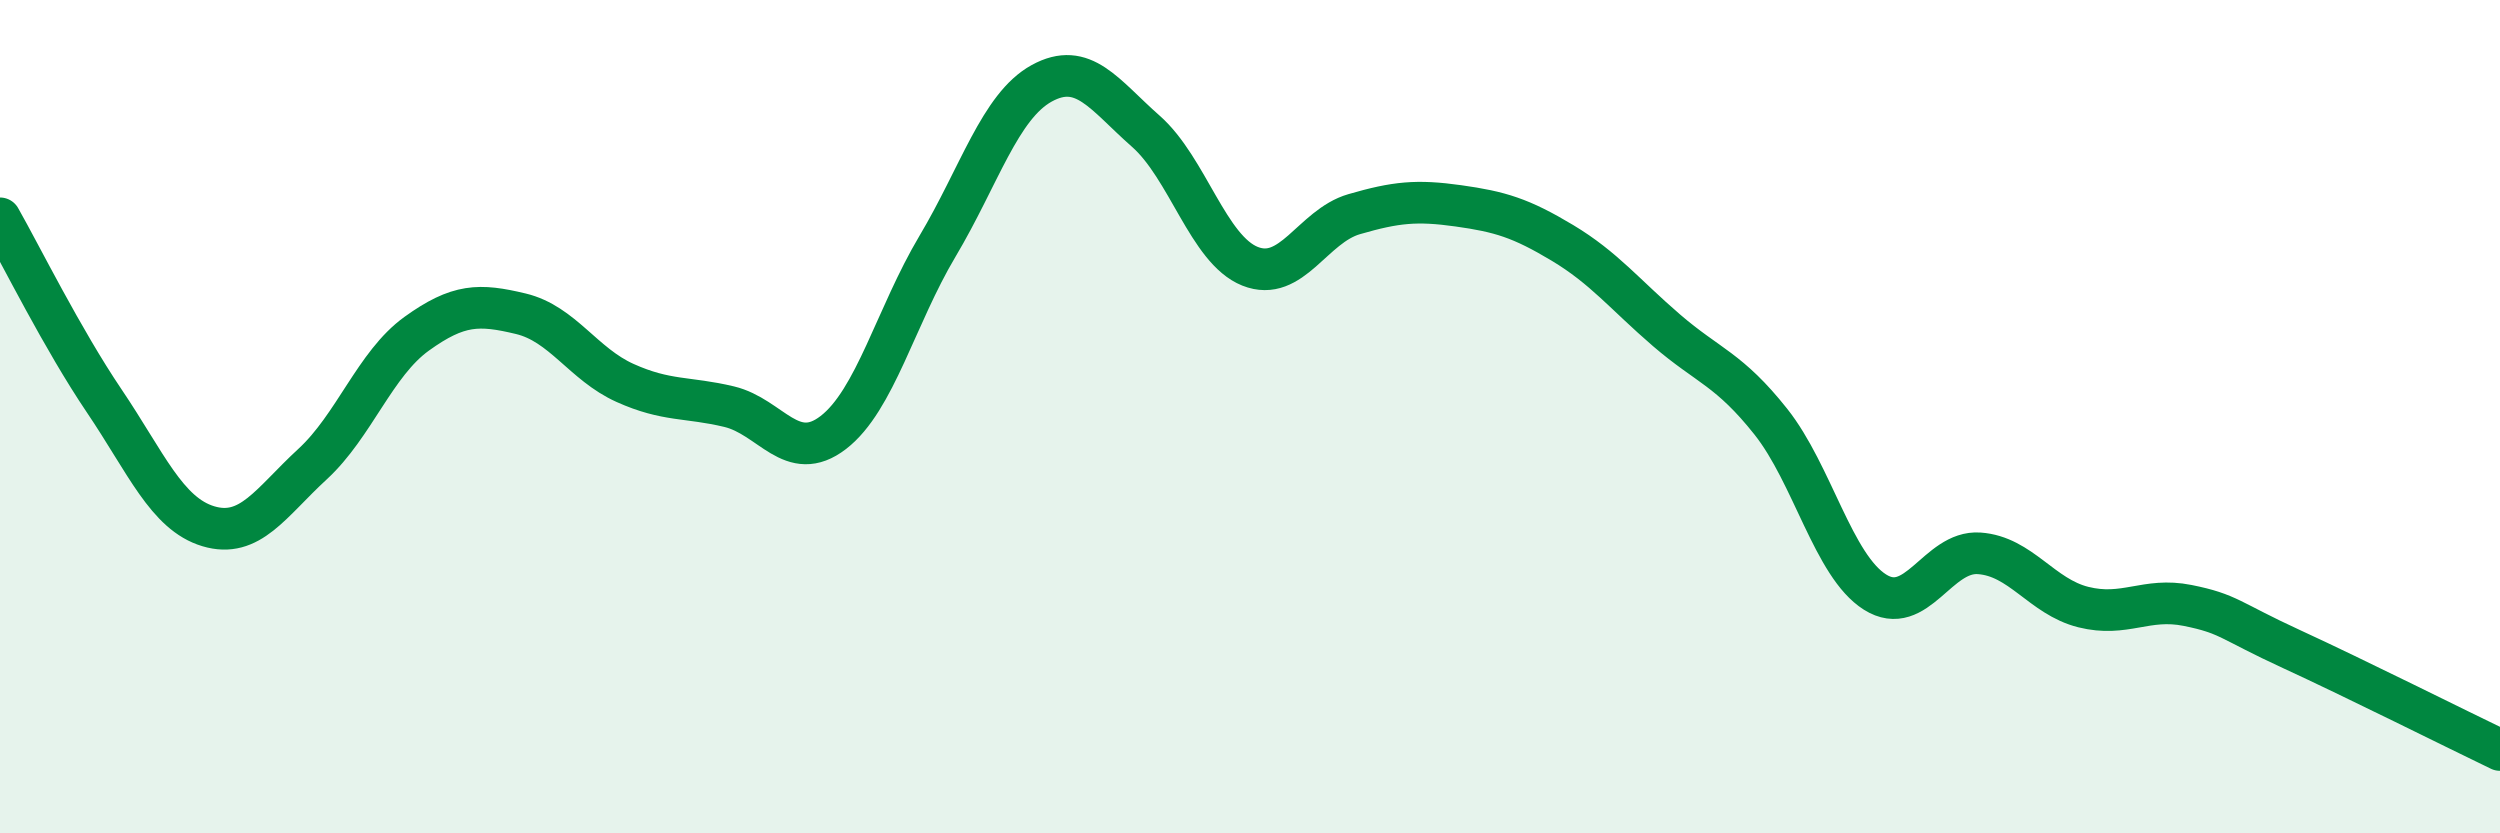
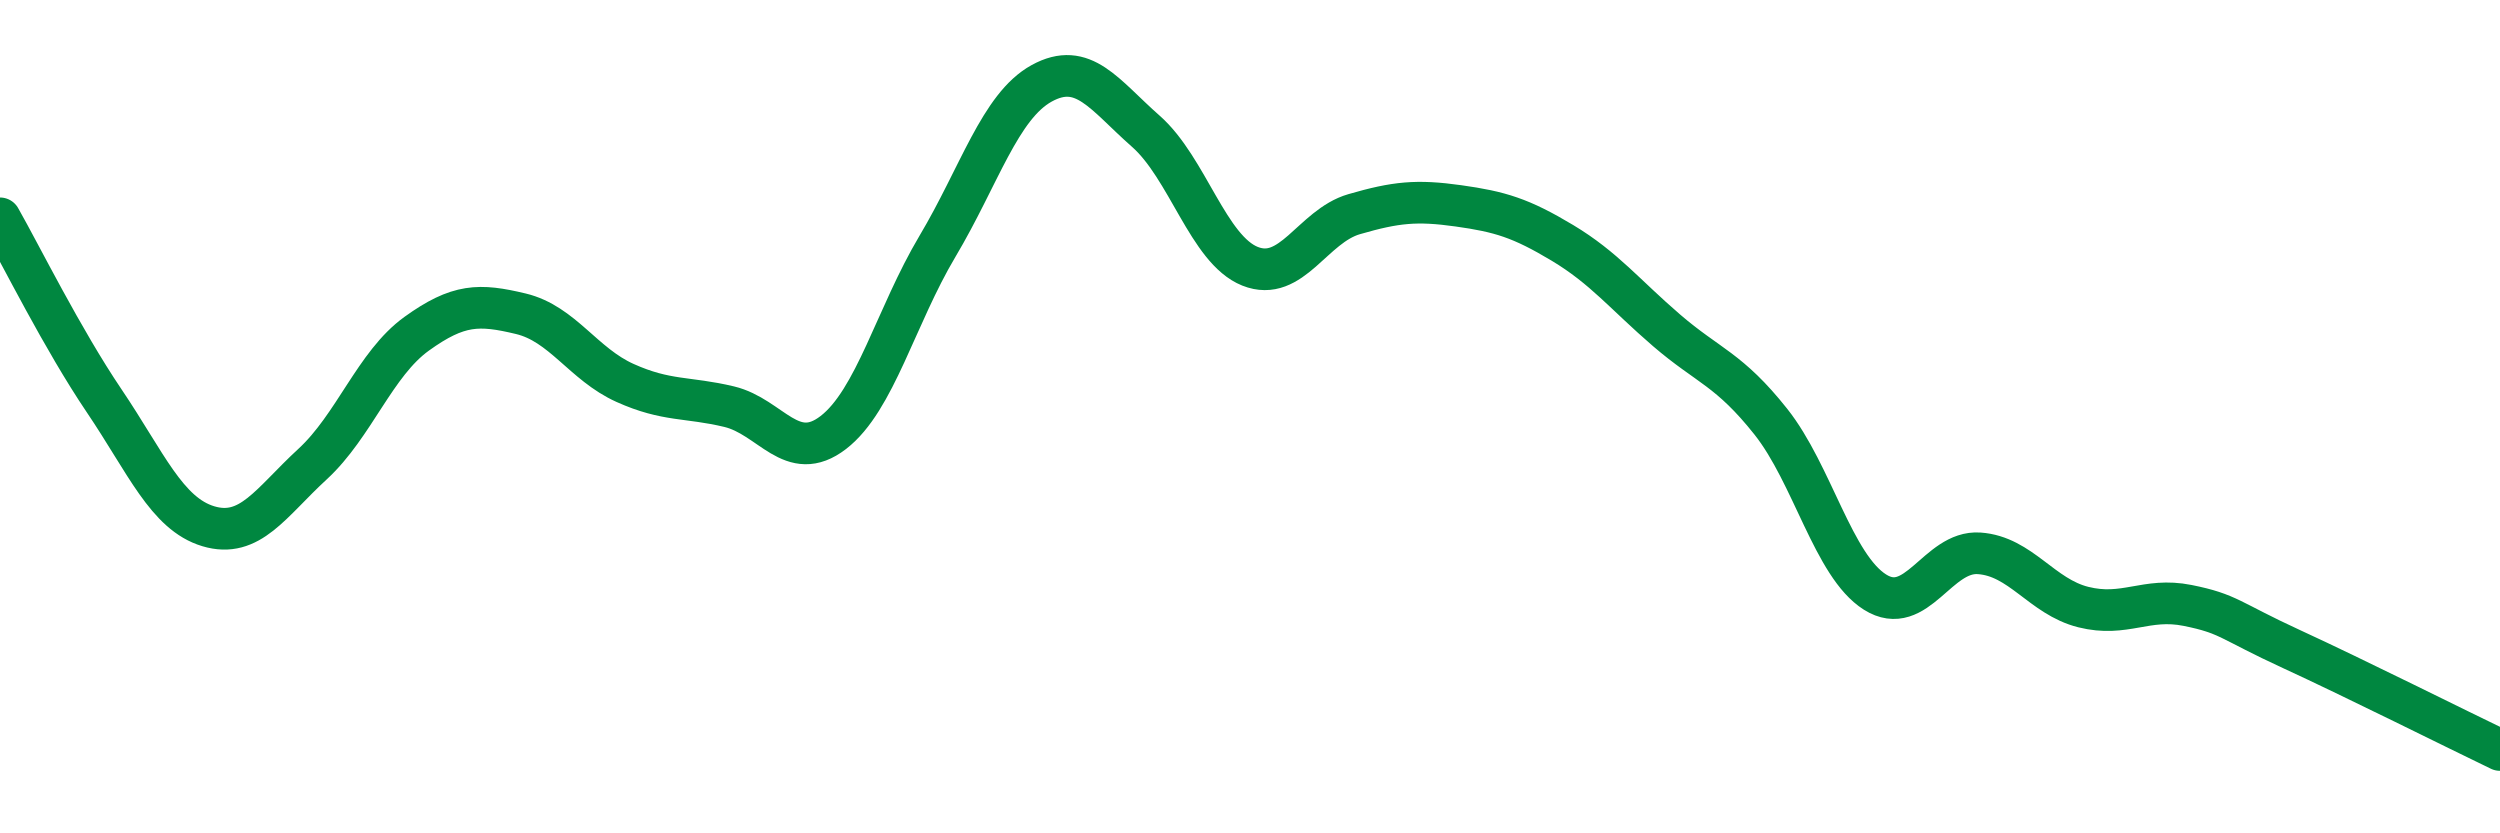
<svg xmlns="http://www.w3.org/2000/svg" width="60" height="20" viewBox="0 0 60 20">
-   <path d="M 0,5.24 C 0.5,6.12 1.5,8.14 2.5,9.62 C 3.5,11.1 4,12.33 5,12.63 C 6,12.93 6.5,12.06 7.5,11.14 C 8.5,10.22 9,8.73 10,8.01 C 11,7.29 11.5,7.29 12.5,7.53 C 13.5,7.77 14,8.74 15,9.19 C 16,9.64 16.5,9.52 17.5,9.76 C 18.5,10 19,11.15 20,10.38 C 21,9.61 21.5,7.59 22.5,5.91 C 23.5,4.23 24,2.55 25,2 C 26,1.45 26.5,2.27 27.5,3.15 C 28.5,4.03 29,5.99 30,6.39 C 31,6.79 31.5,5.43 32.5,5.14 C 33.5,4.85 34,4.8 35,4.94 C 36,5.08 36.5,5.23 37.5,5.83 C 38.5,6.43 39,7.07 40,7.93 C 41,8.79 41.5,8.86 42.5,10.12 C 43.5,11.38 44,13.58 45,14.21 C 46,14.84 46.5,13.21 47.5,13.28 C 48.5,13.35 49,14.32 50,14.57 C 51,14.82 51.5,14.33 52.5,14.53 C 53.5,14.73 53.5,14.89 55,15.58 C 56.5,16.27 59,17.52 60,18L60 20L0 20Z" fill="#008740" opacity="0.1" stroke-linecap="round" stroke-linejoin="round" />
  <path d="M 0,5.24 C 0.5,6.12 1.5,8.14 2.5,9.62 C 3.5,11.1 4,12.33 5,12.63 C 6,12.93 6.5,12.06 7.5,11.14 C 8.5,10.22 9,8.73 10,8.01 C 11,7.29 11.5,7.29 12.5,7.53 C 13.5,7.77 14,8.74 15,9.19 C 16,9.64 16.5,9.52 17.5,9.76 C 18.5,10 19,11.15 20,10.38 C 21,9.61 21.5,7.59 22.5,5.91 C 23.5,4.23 24,2.55 25,2 C 26,1.45 26.5,2.27 27.5,3.15 C 28.5,4.03 29,5.99 30,6.39 C 31,6.79 31.5,5.43 32.5,5.14 C 33.5,4.85 34,4.8 35,4.94 C 36,5.08 36.5,5.23 37.5,5.83 C 38.5,6.43 39,7.07 40,7.93 C 41,8.79 41.5,8.86 42.5,10.12 C 43.5,11.38 44,13.58 45,14.21 C 46,14.84 46.5,13.21 47.5,13.28 C 48.5,13.35 49,14.32 50,14.57 C 51,14.82 51.5,14.33 52.5,14.53 C 53.5,14.73 53.5,14.89 55,15.58 C 56.5,16.27 59,17.52 60,18" stroke="#008740" stroke-width="1" fill="none" stroke-linecap="round" stroke-linejoin="round" />
</svg>